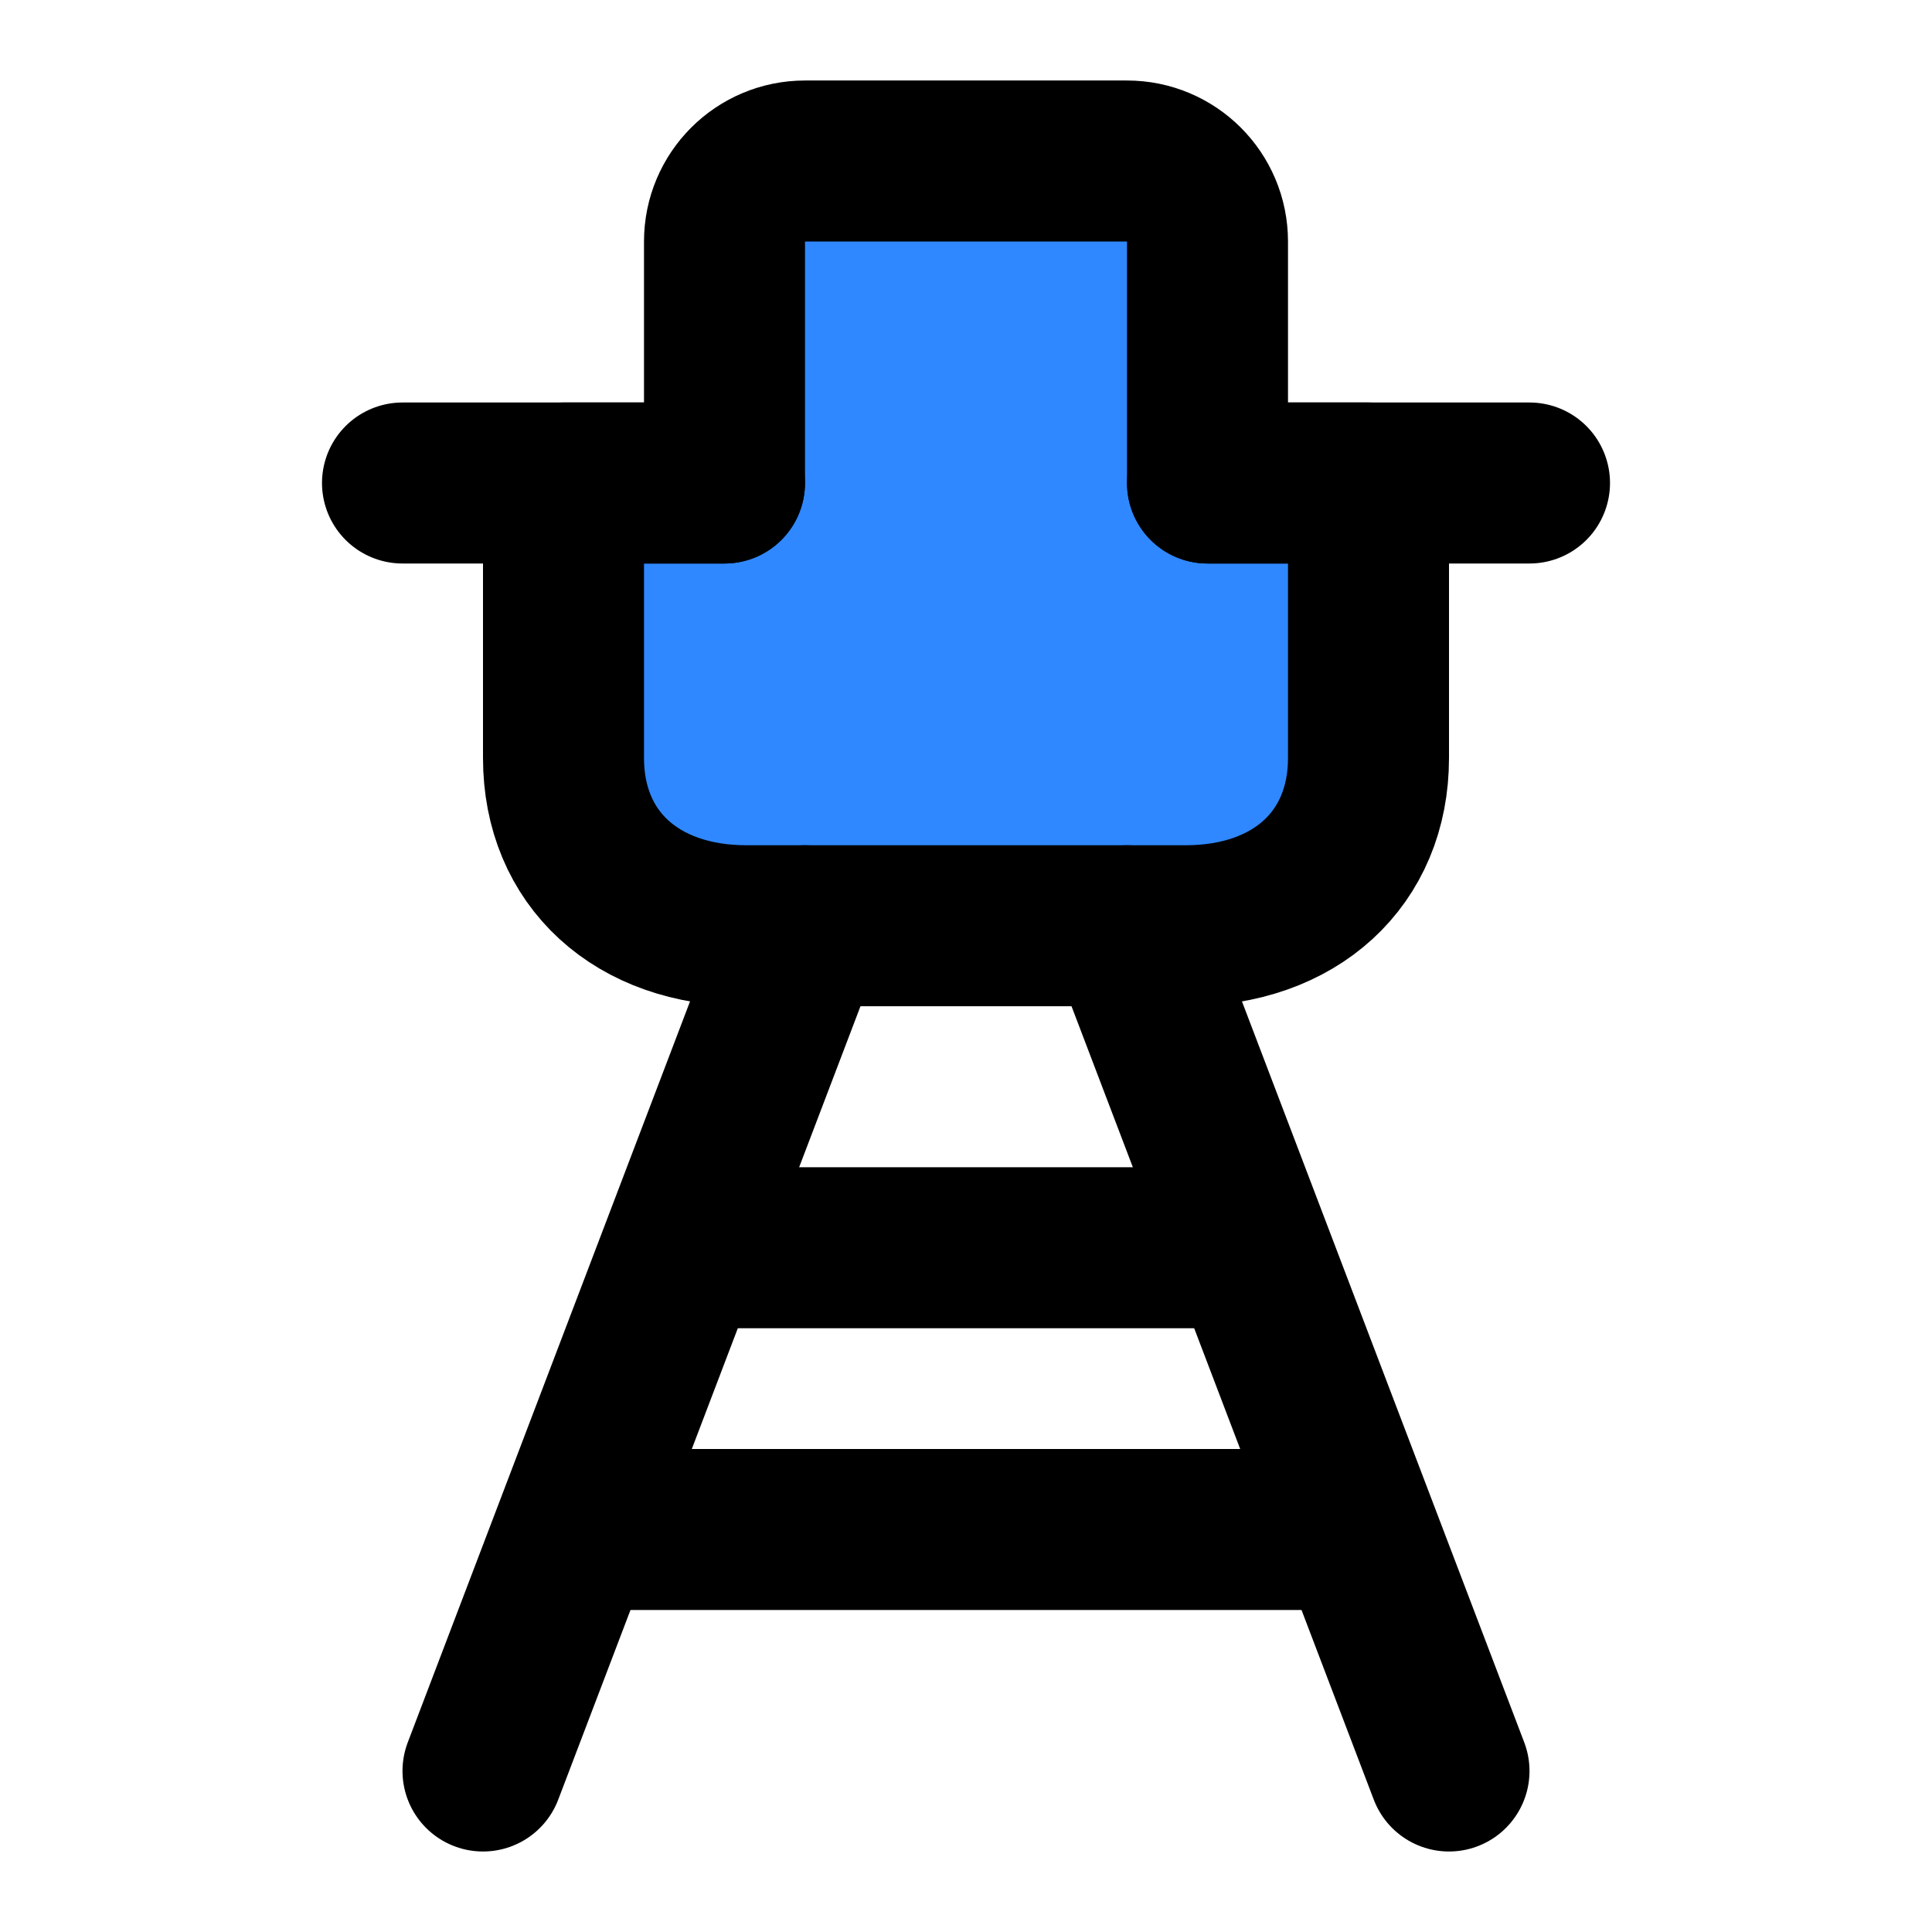
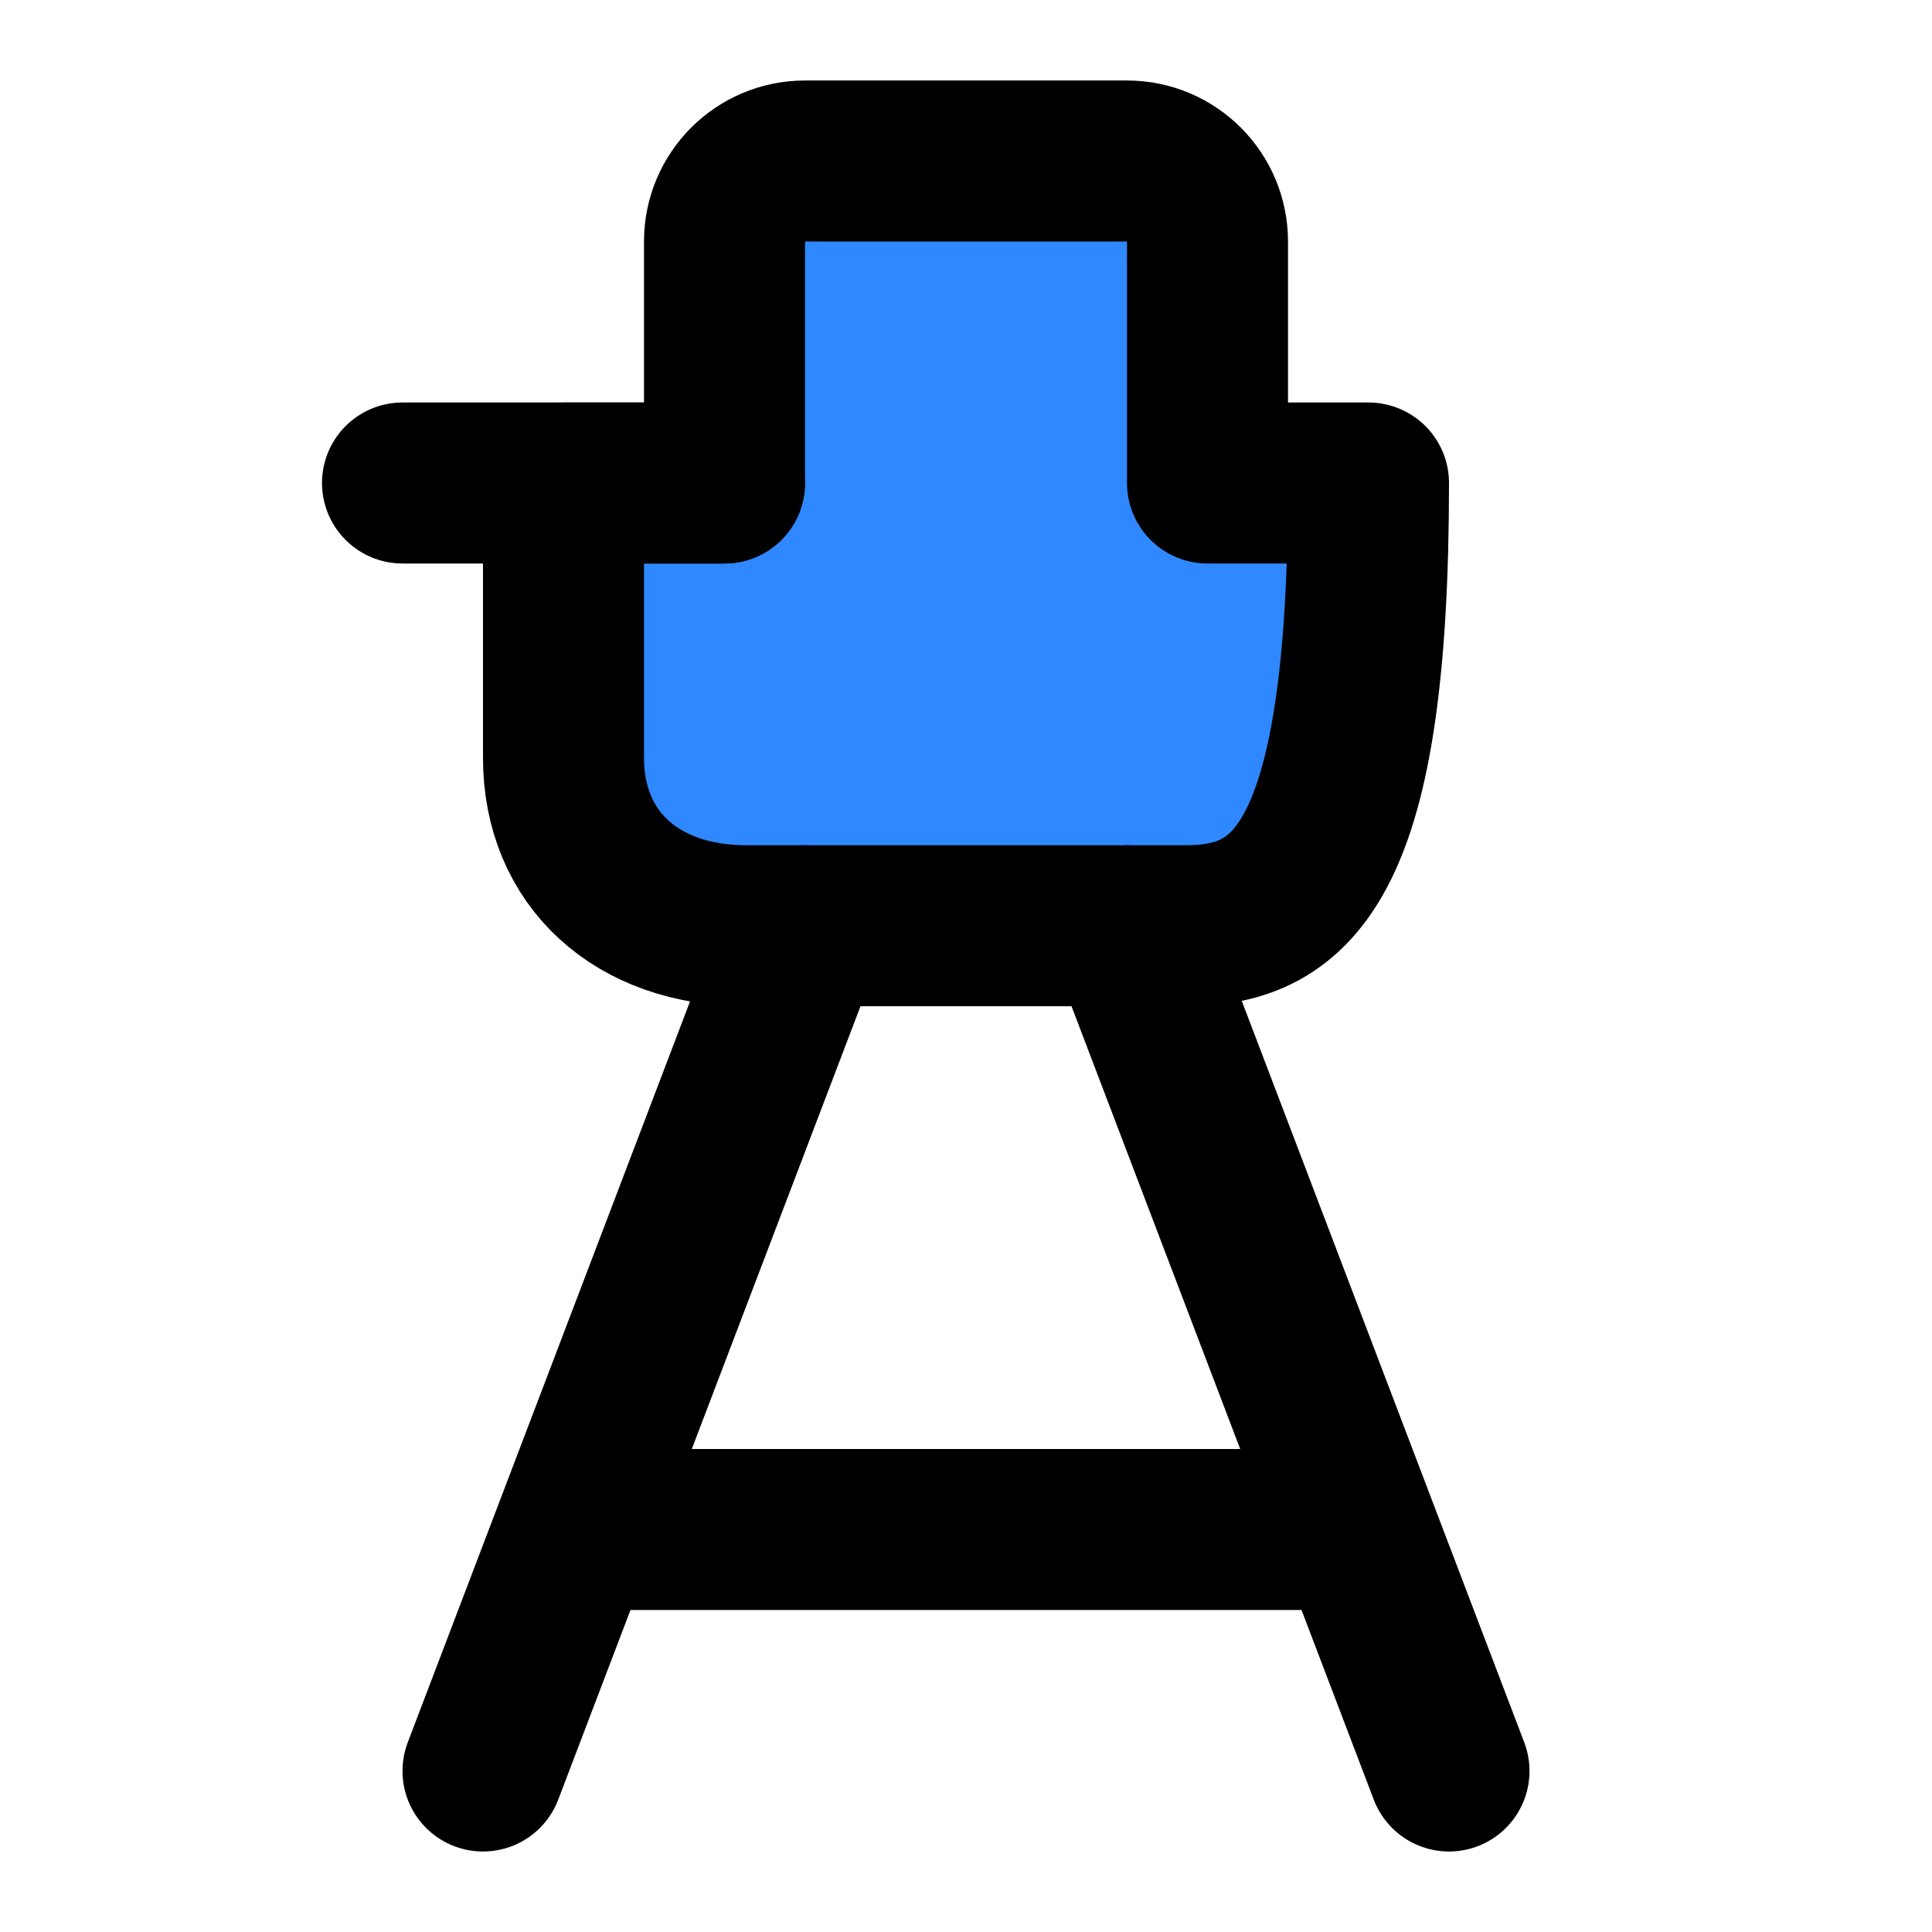
<svg xmlns="http://www.w3.org/2000/svg" width="48" height="48" viewBox="0 0 48 48" fill="none">
-   <path d="M29.454 23H18.546C15.818 23 14 21.333 14 18.833V12H18V6C18 4.895 18.895 4 20 4H28C29.105 4 30 4.895 30 6V12H34V18.833C34 21.333 32.182 23 29.454 23Z" fill="#2F88FF" stroke="black" stroke-width="4" stroke-linecap="round" stroke-linejoin="round" />
+   <path d="M29.454 23H18.546C15.818 23 14 21.333 14 18.833V12H18V6C18 4.895 18.895 4 20 4H28C29.105 4 30 4.895 30 6V12H34C34 21.333 32.182 23 29.454 23Z" fill="#2F88FF" stroke="black" stroke-width="4" stroke-linecap="round" stroke-linejoin="round" />
  <path d="M20 23L12 44" stroke="black" stroke-width="4" stroke-linecap="round" stroke-linejoin="round" />
  <path d="M28 23L36 44" stroke="black" stroke-width="4" stroke-linecap="round" stroke-linejoin="round" />
-   <path d="M30 12H38" stroke="black" stroke-width="4" stroke-linecap="round" stroke-linejoin="round" />
  <path d="M18 12H10" stroke="black" stroke-width="4" stroke-linecap="round" stroke-linejoin="round" />
-   <path d="M17 31L31 31" stroke="black" stroke-width="4" stroke-linecap="round" stroke-linejoin="round" />
  <path d="M15 38L33 38" stroke="black" stroke-width="4" stroke-linecap="round" stroke-linejoin="round" />
</svg>